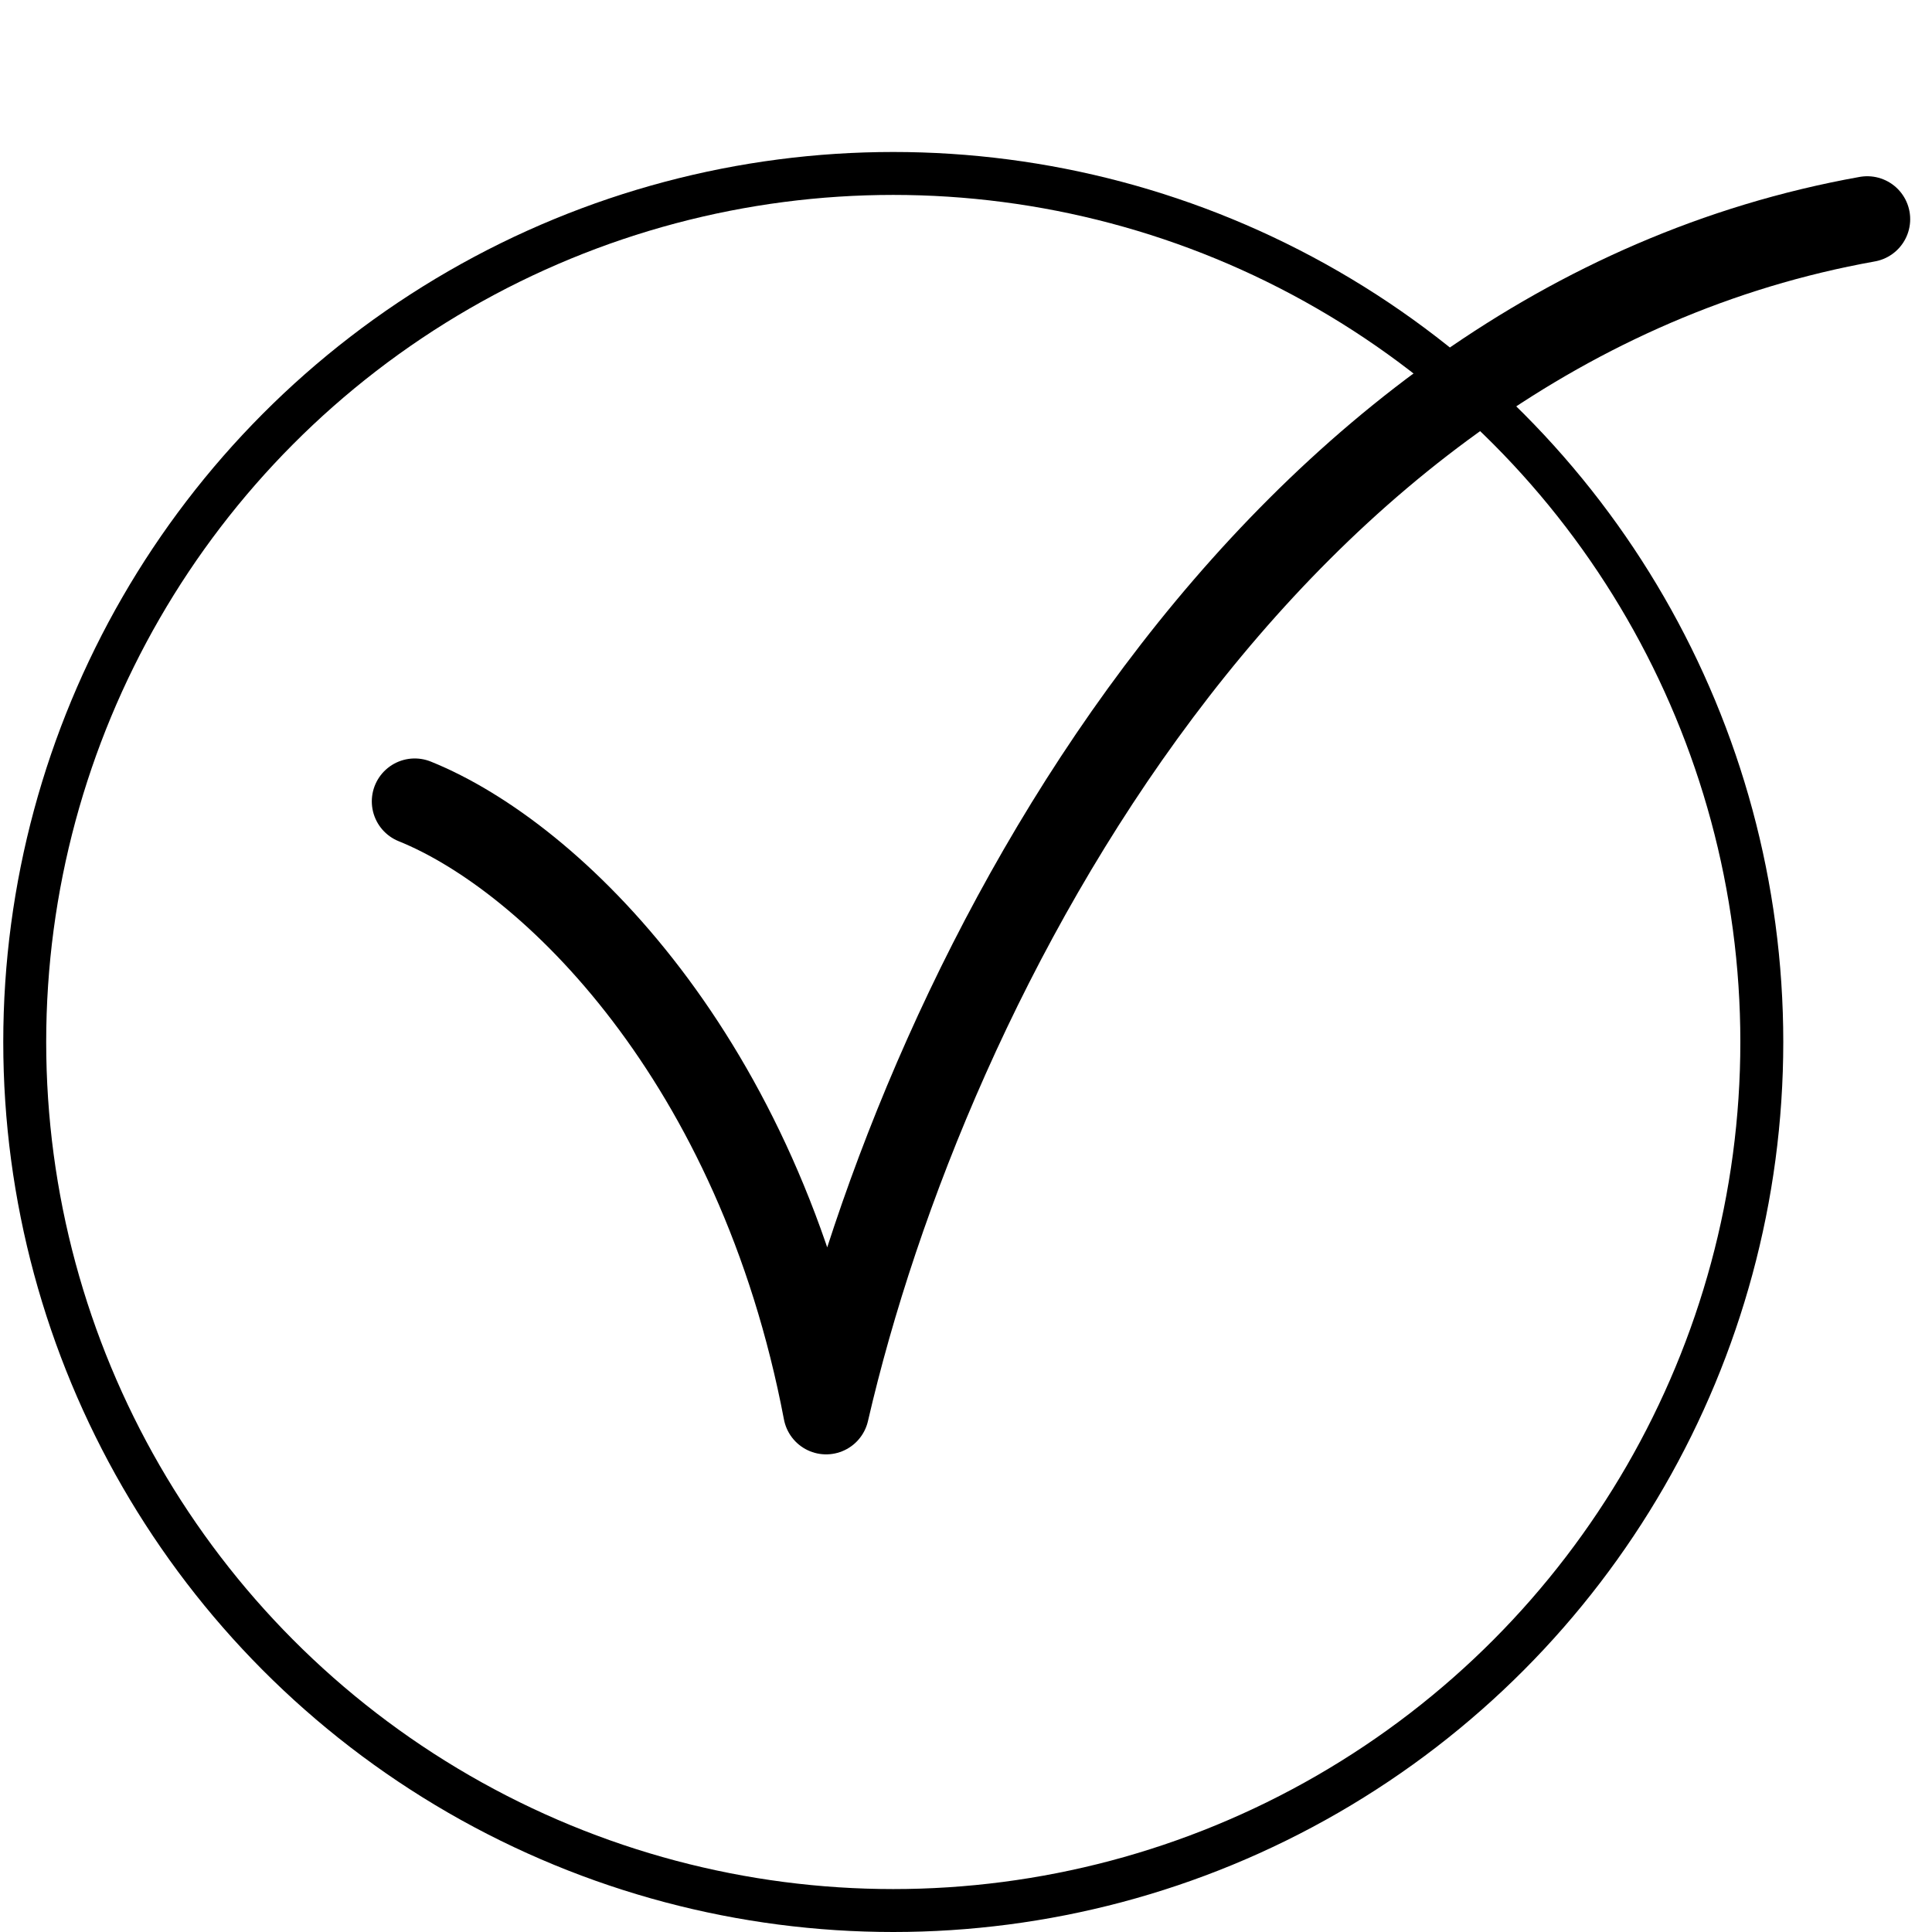
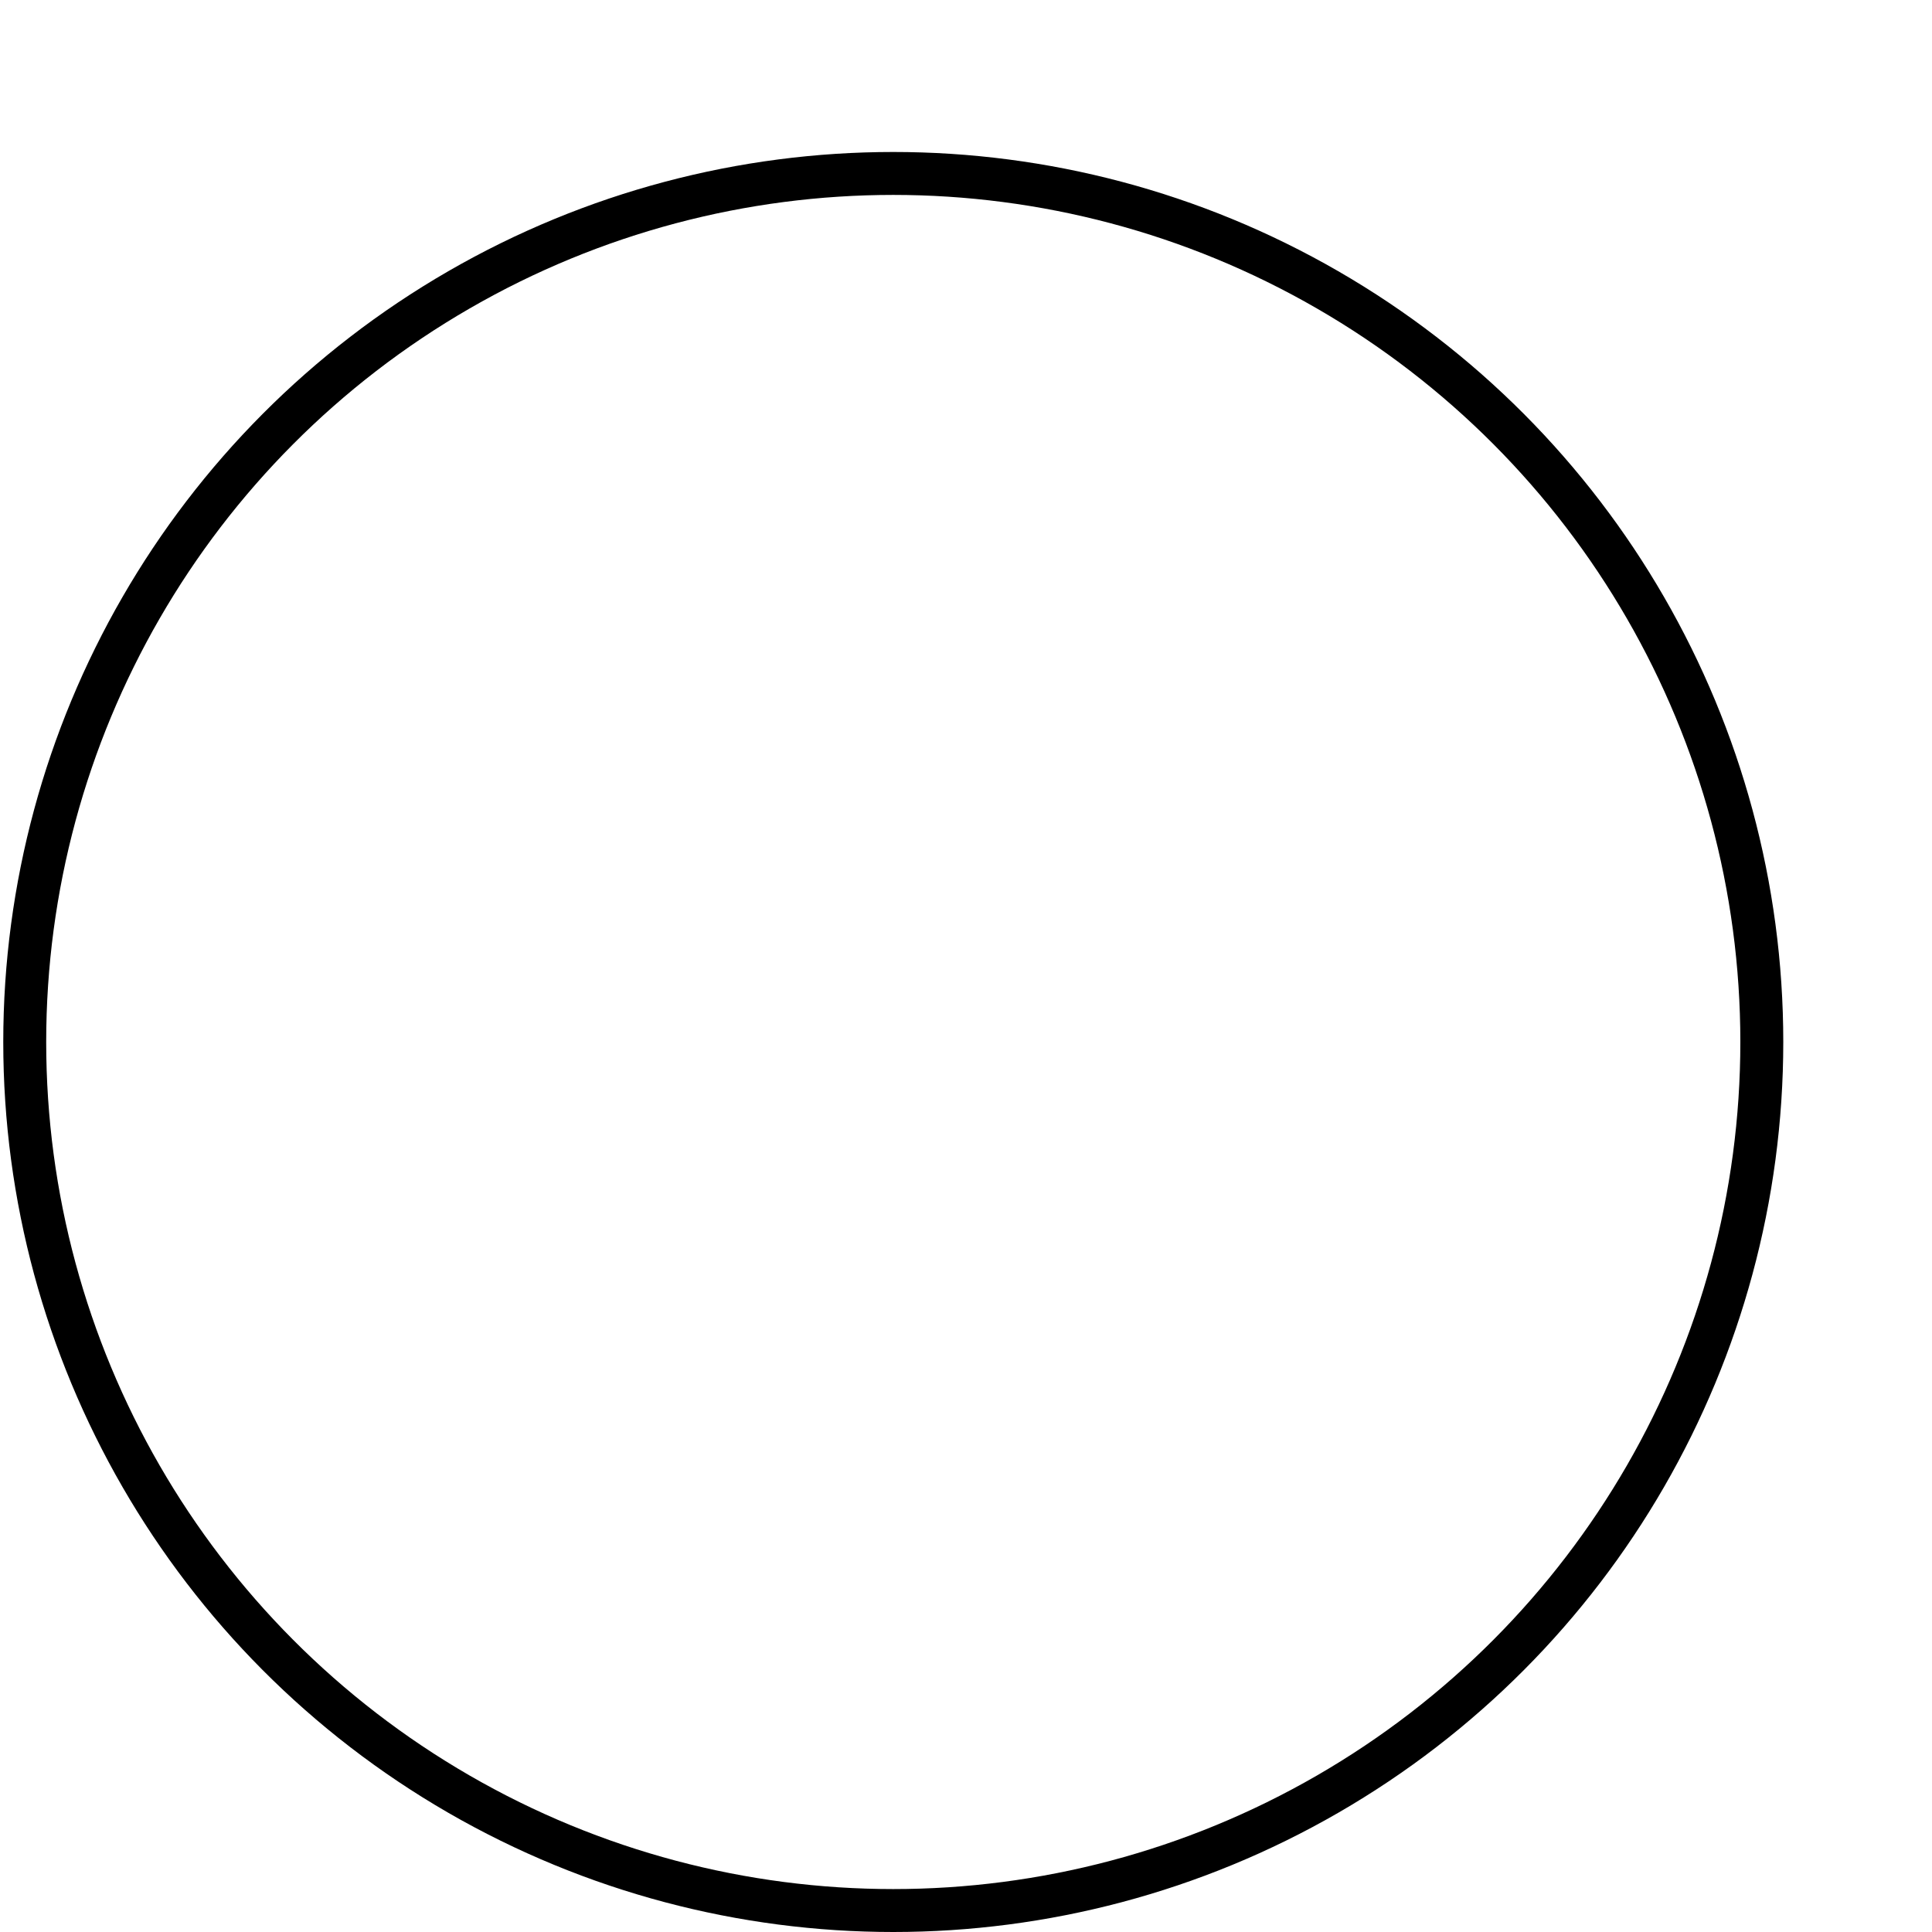
<svg xmlns="http://www.w3.org/2000/svg" width="45" height="45" viewBox="0 0 45 45" fill="none">
  <circle cx="20.806" cy="24.27" r="20.23" stroke="black" stroke-linecap="round" stroke-linejoin="round" />
-   <path d="M9.66 18.666C12.85 19.953 17.678 24.661 19.242 32.875C21.589 22.706 29.461 7.615 43.492 5.105" stroke="black" stroke-width="2" stroke-linecap="round" stroke-linejoin="round" />
</svg>